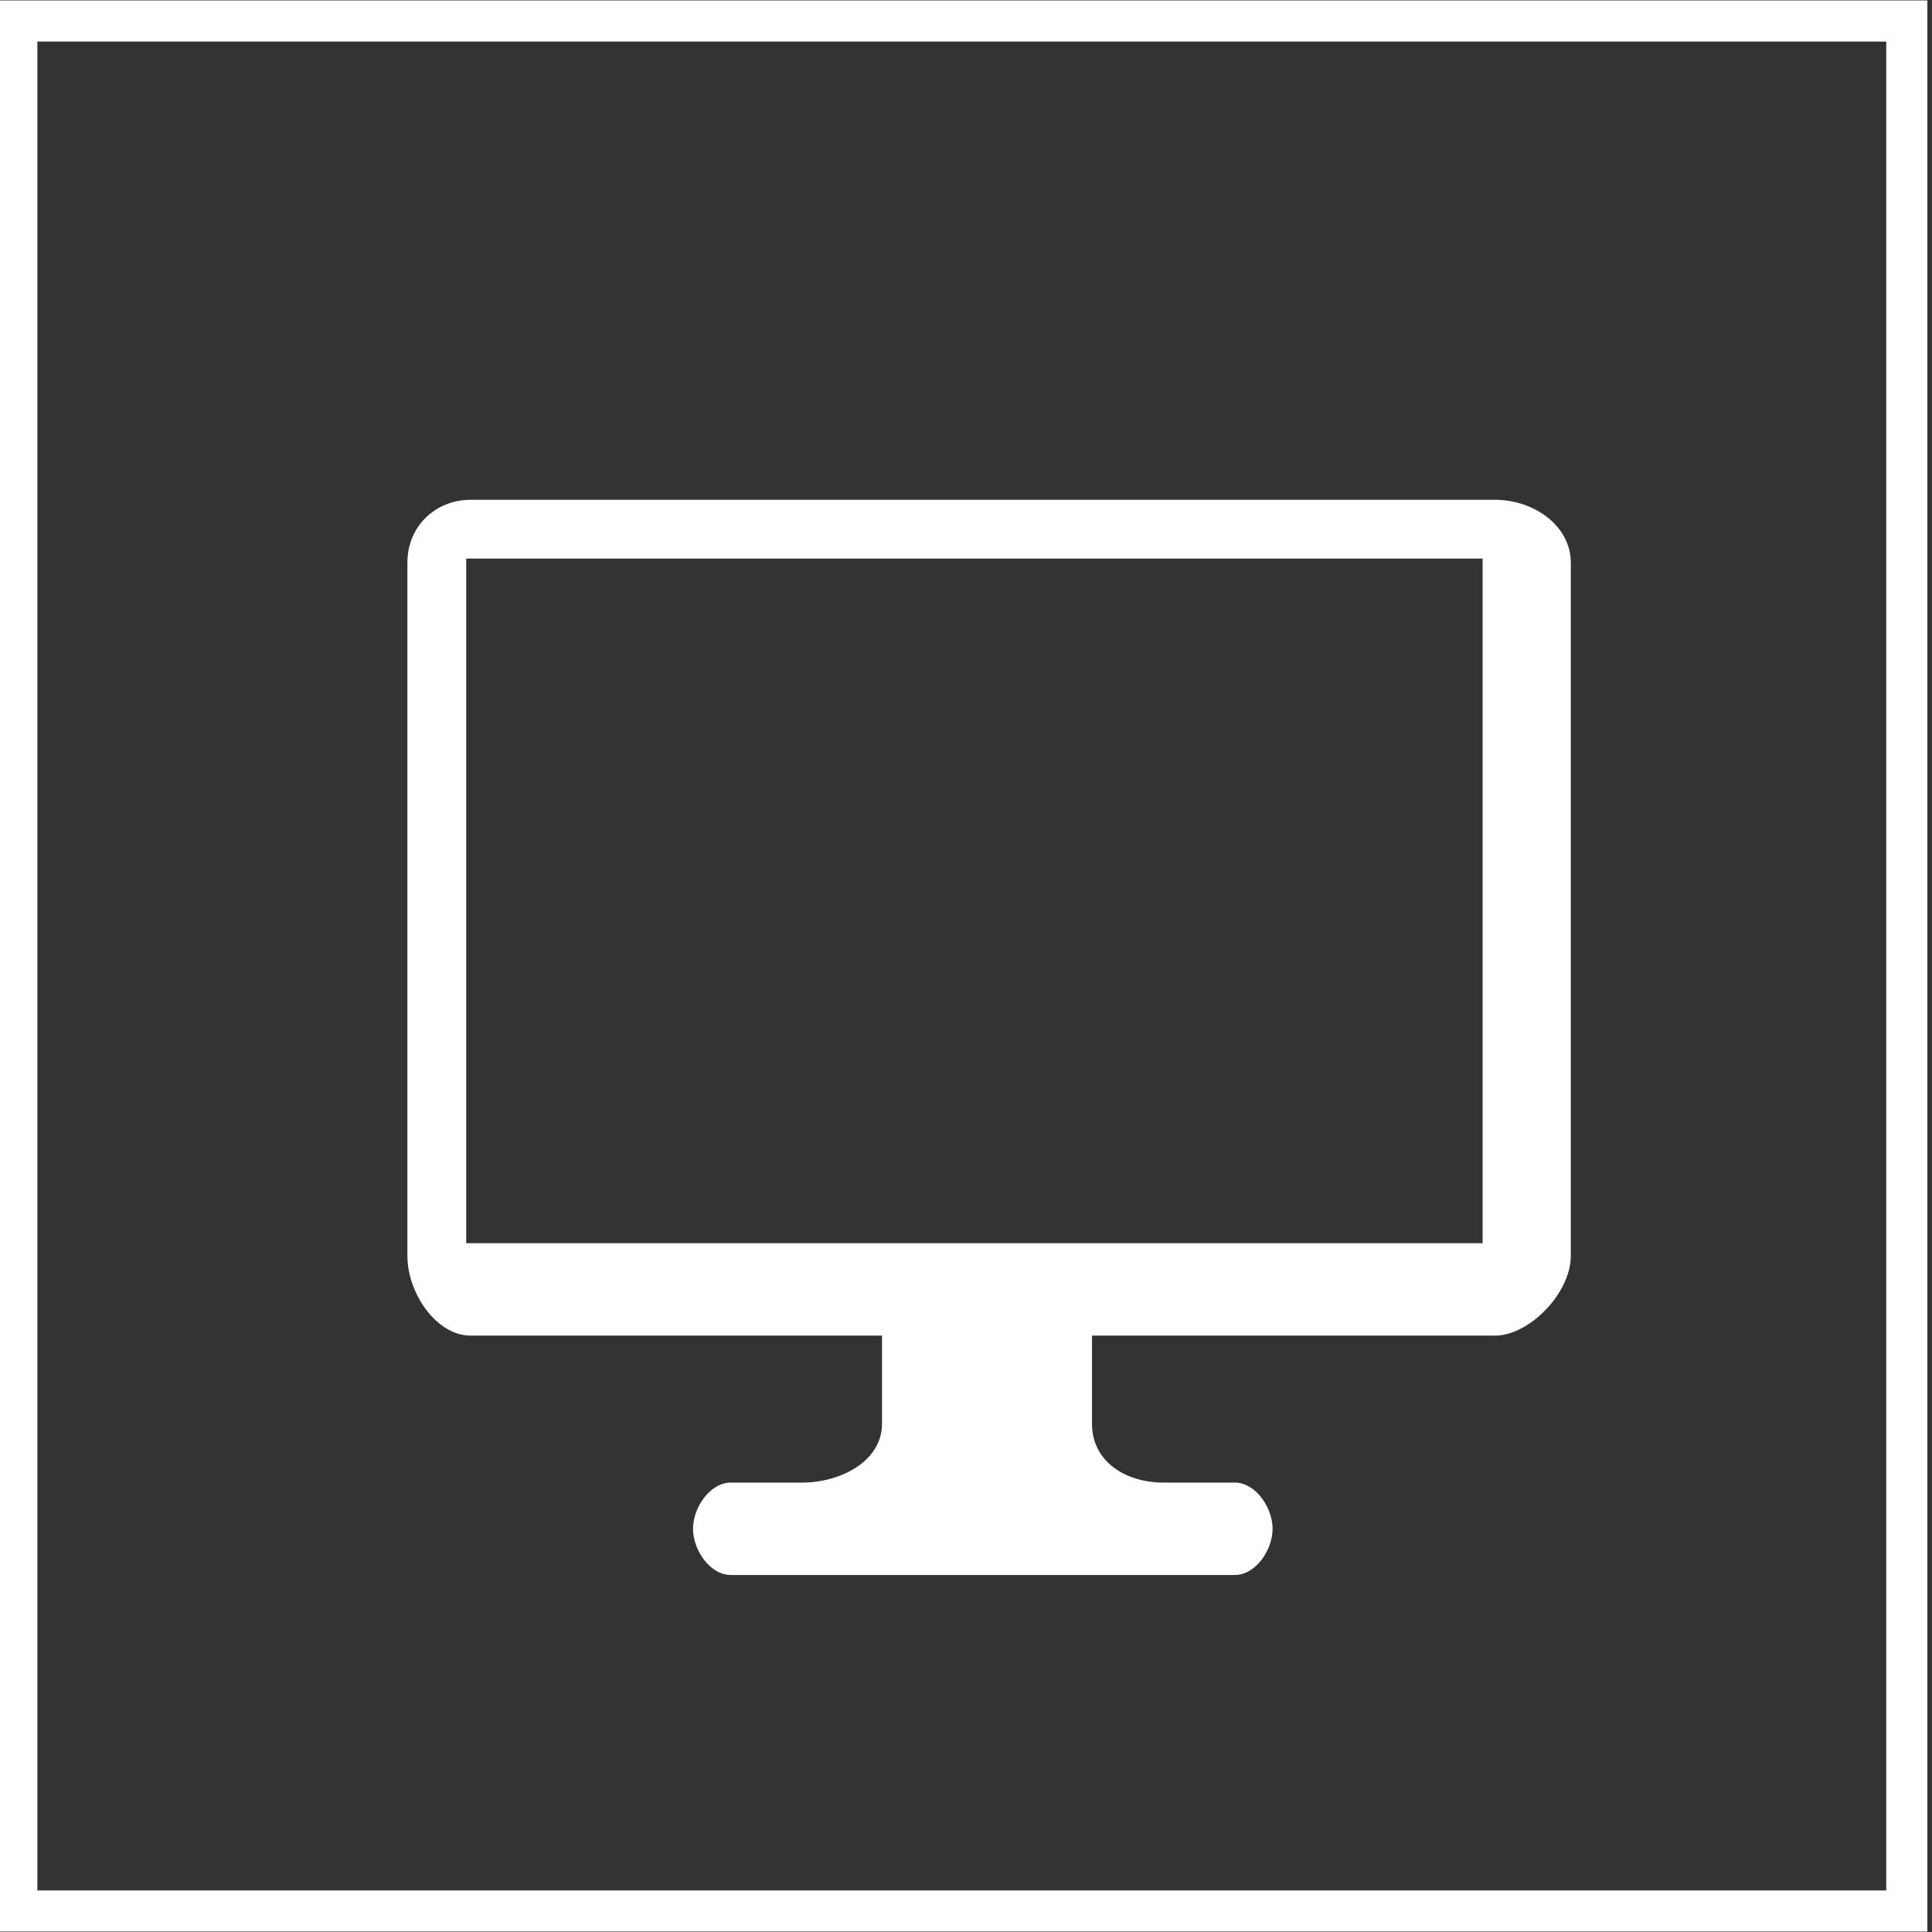
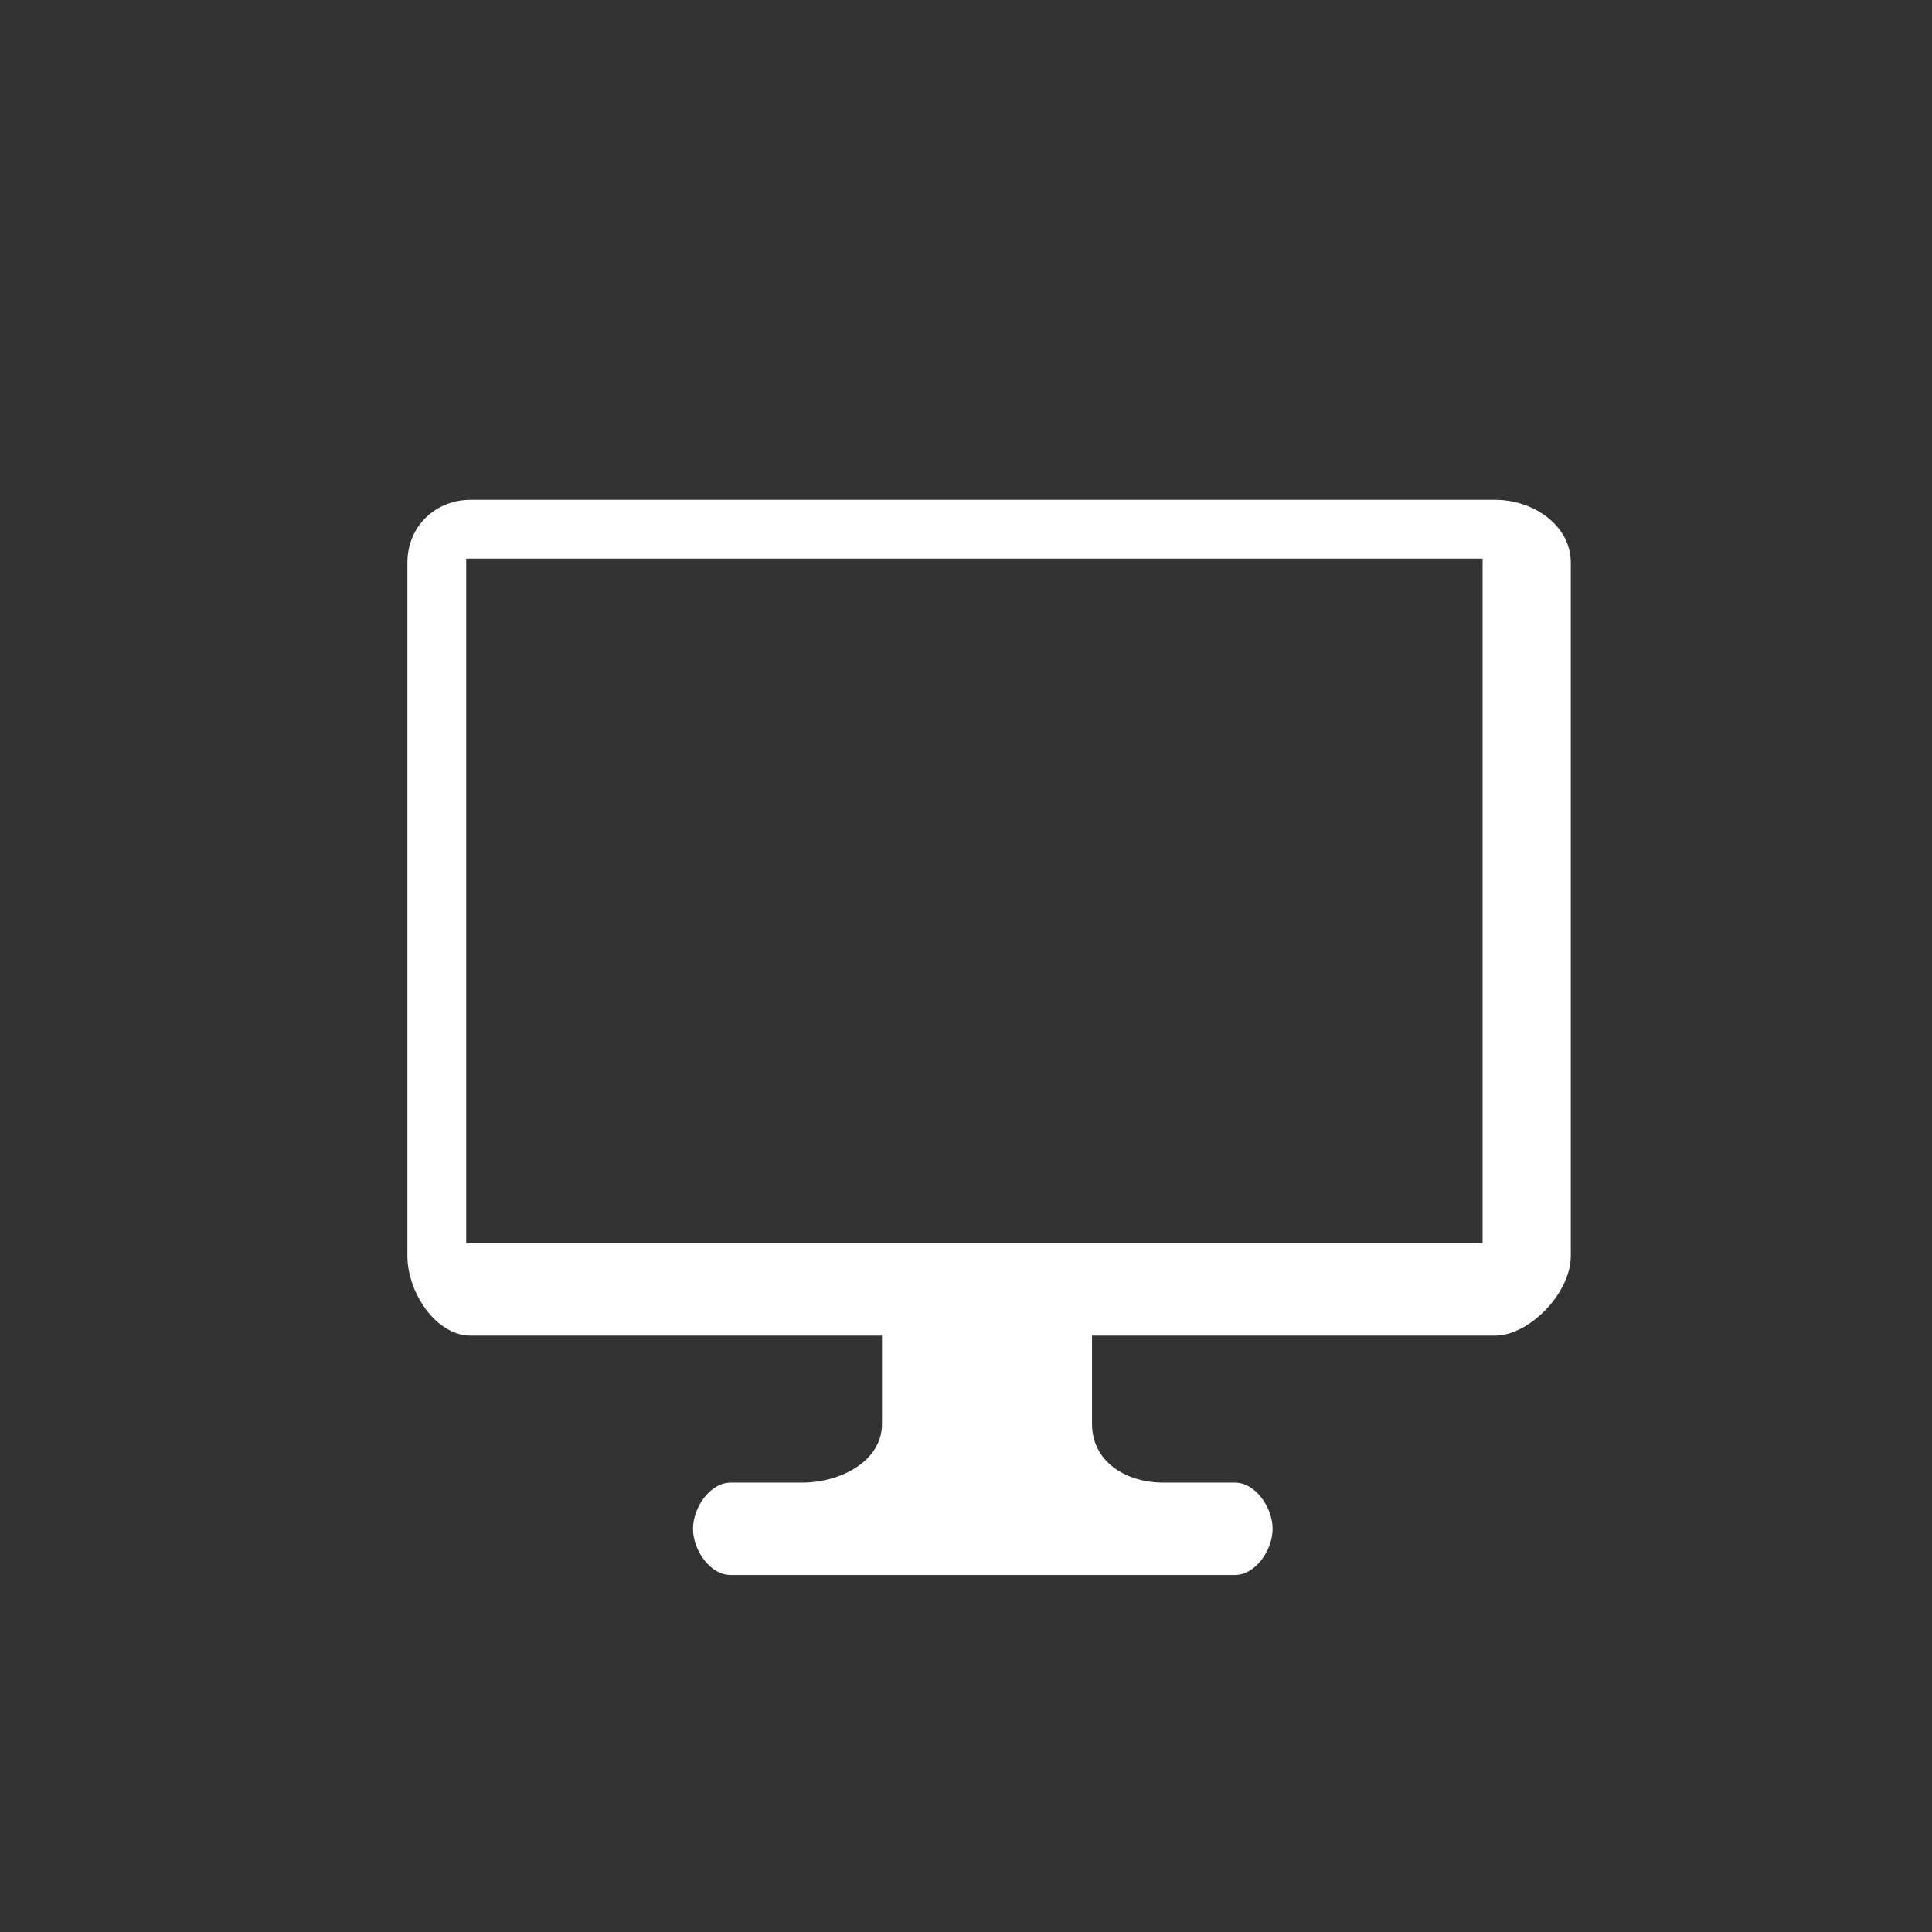
<svg xmlns="http://www.w3.org/2000/svg" version="1.1" id="Lager_1" x="0px" y="0px" viewBox="0 0 46 46" style="enable-background:new 0 0 46 46;" xml:space="preserve">
  <rect x="0" y="0" width="46" height="46" fill="#333333" stroke="none" />
  <style type="text/css">
	.st0{fill:none;stroke:#FFFFFF;stroke-width:0.979;stroke-miterlimit:9.787;}
	.st1{fill:#FFFFFF;}
</style>
  <g>
-     <rect x="0.4" y="0.5" class="st0" width="45" height="45" />
    <g>
      <g>
        <g id="Desktop_3_">
          <g>
            <path class="st1" d="M29.4,35.3h-1.7c-0.9,0-1.7-0.5-1.7-1.4v-2.8h-5v2.8c0,0.9-1,1.4-1.9,1.4h-1.7c-0.5,0-0.9,0.6-0.9,1.1       c0,0.5,0.4,1.1,0.9,1.1h12c0.5,0,0.9-0.6,0.9-1.1C30.3,35.9,29.9,35.3,29.4,35.3z M35.6,11.9H11.2c-0.8,0-1.5,0.6-1.5,1.5v16.5       c0,0.9,0.7,1.9,1.5,1.9h24.4c0.8,0,1.8-1,1.8-1.9V13.4C37.4,12.5,36.5,11.9,35.6,11.9z M35.3,29.6H11.1V13.3h24.2V29.6z" />
          </g>
        </g>
      </g>
    </g>
  </g>
</svg>